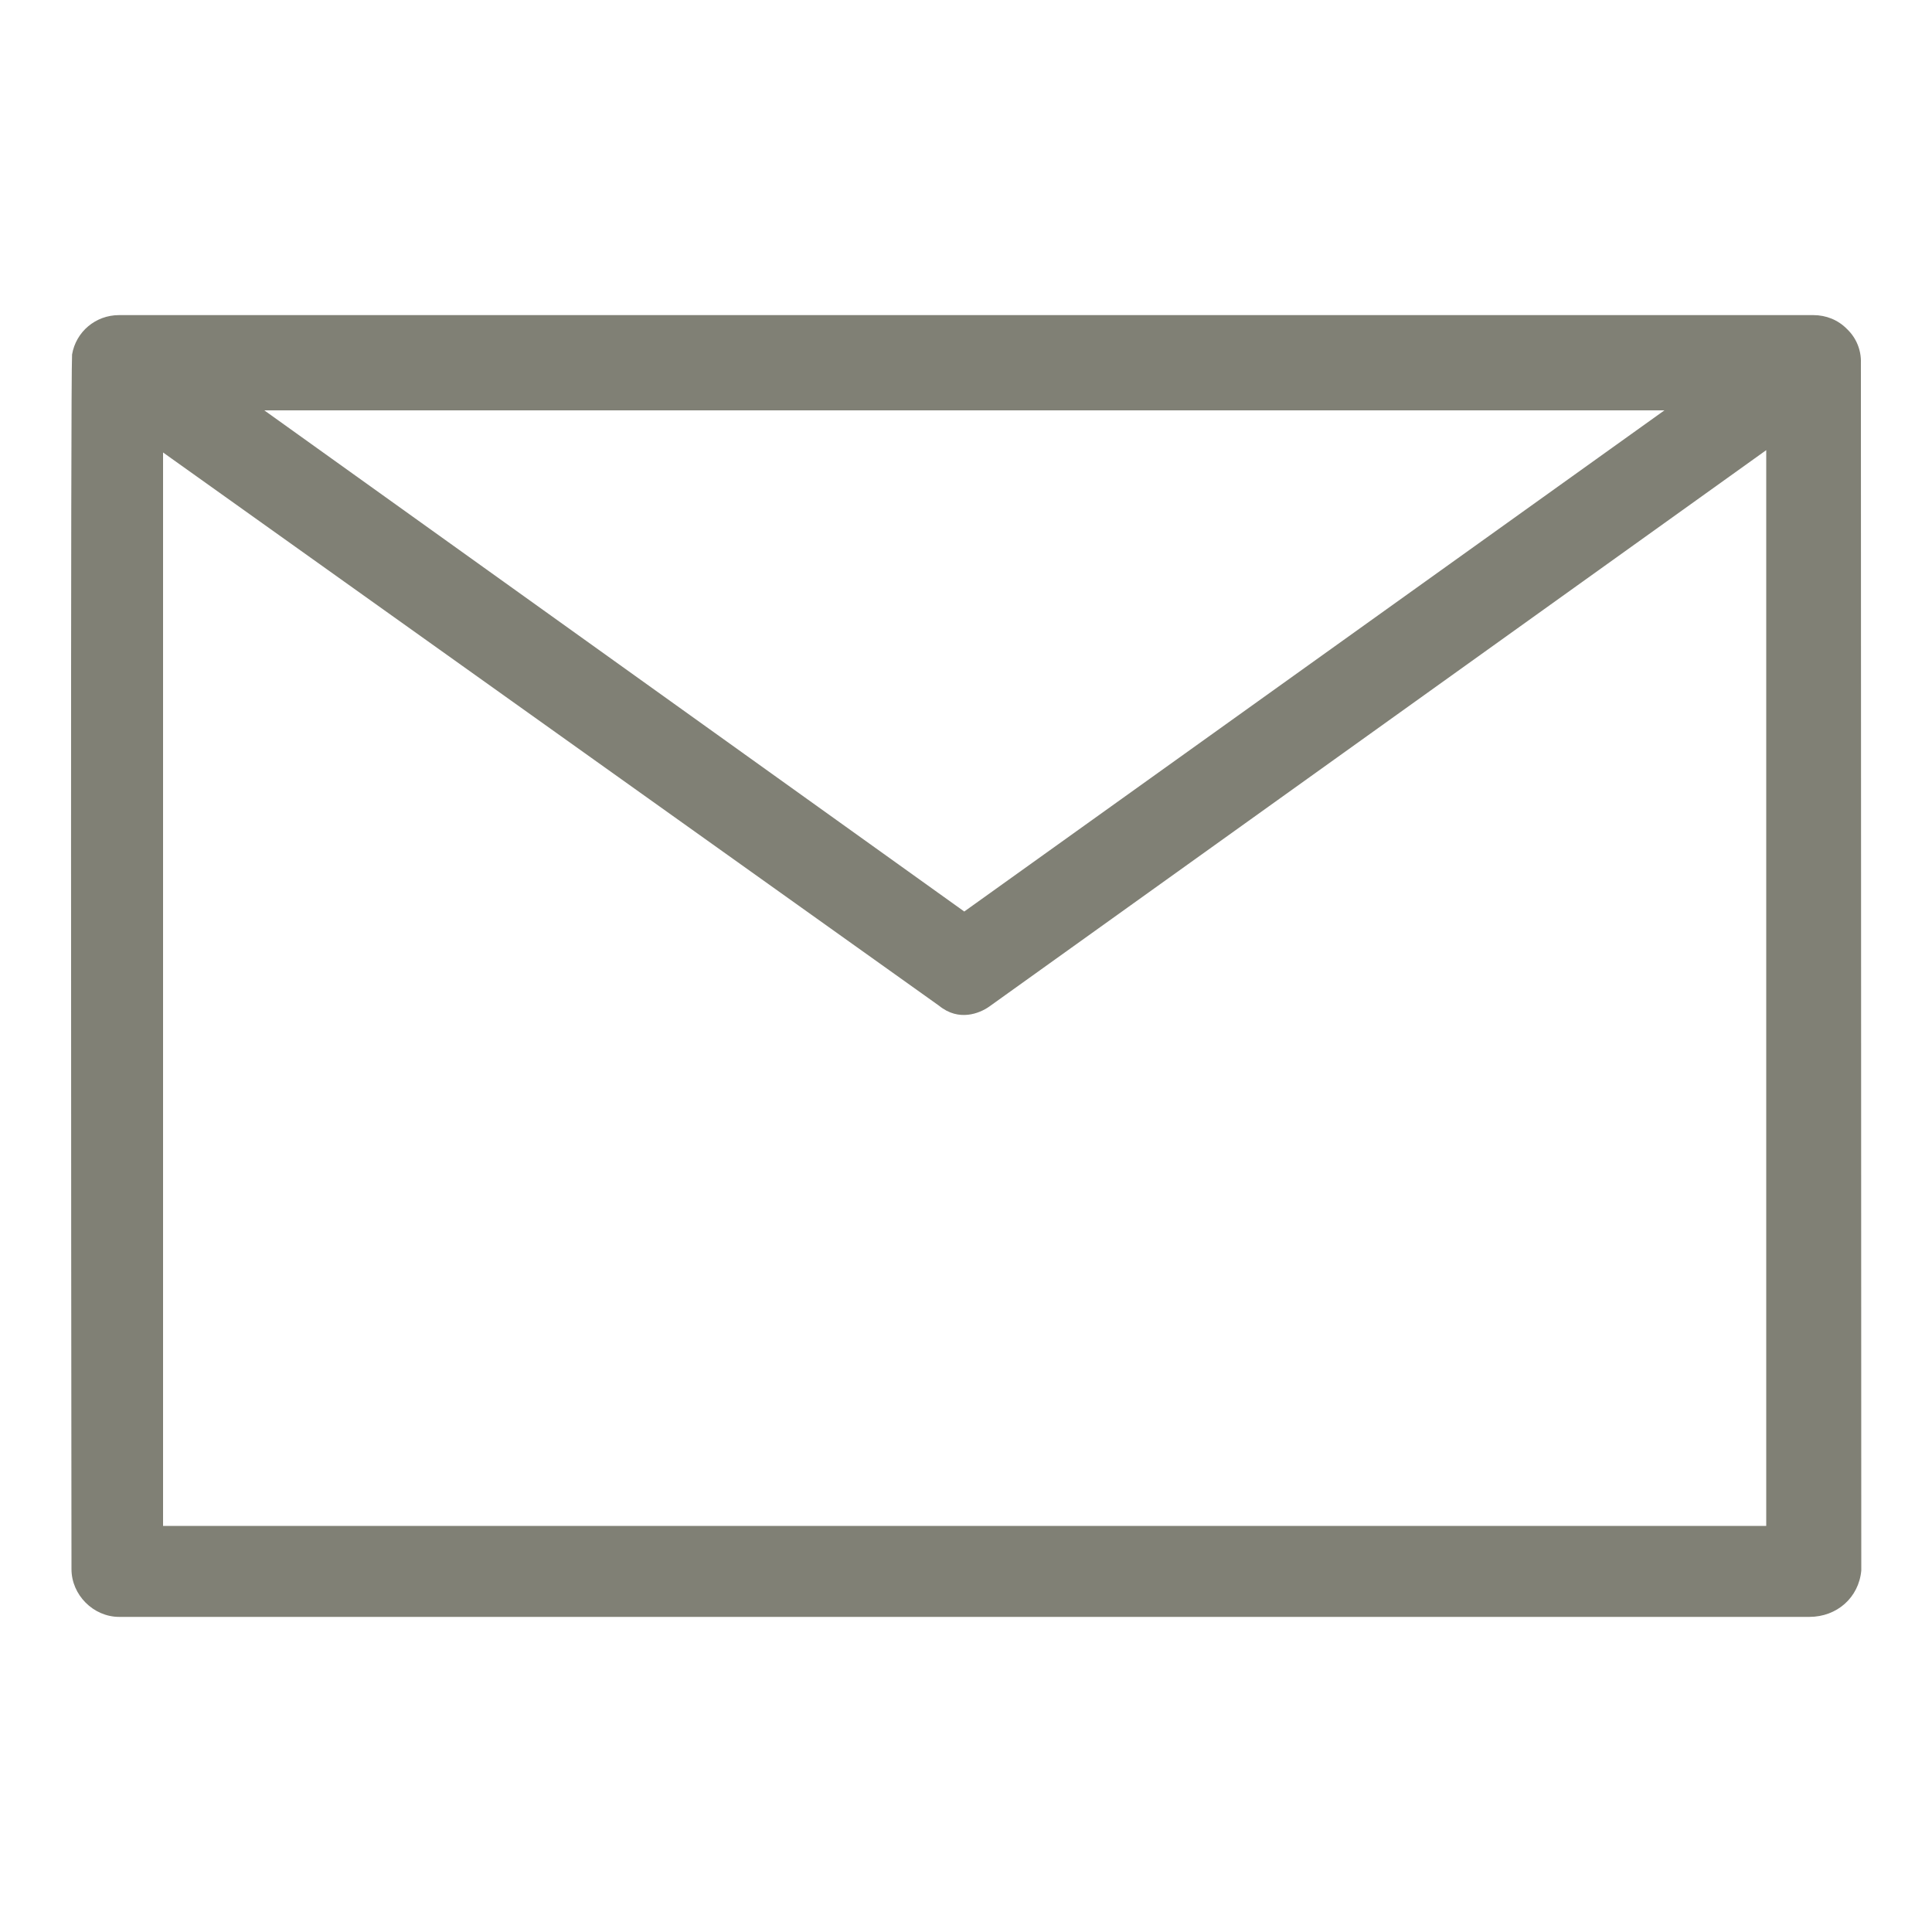
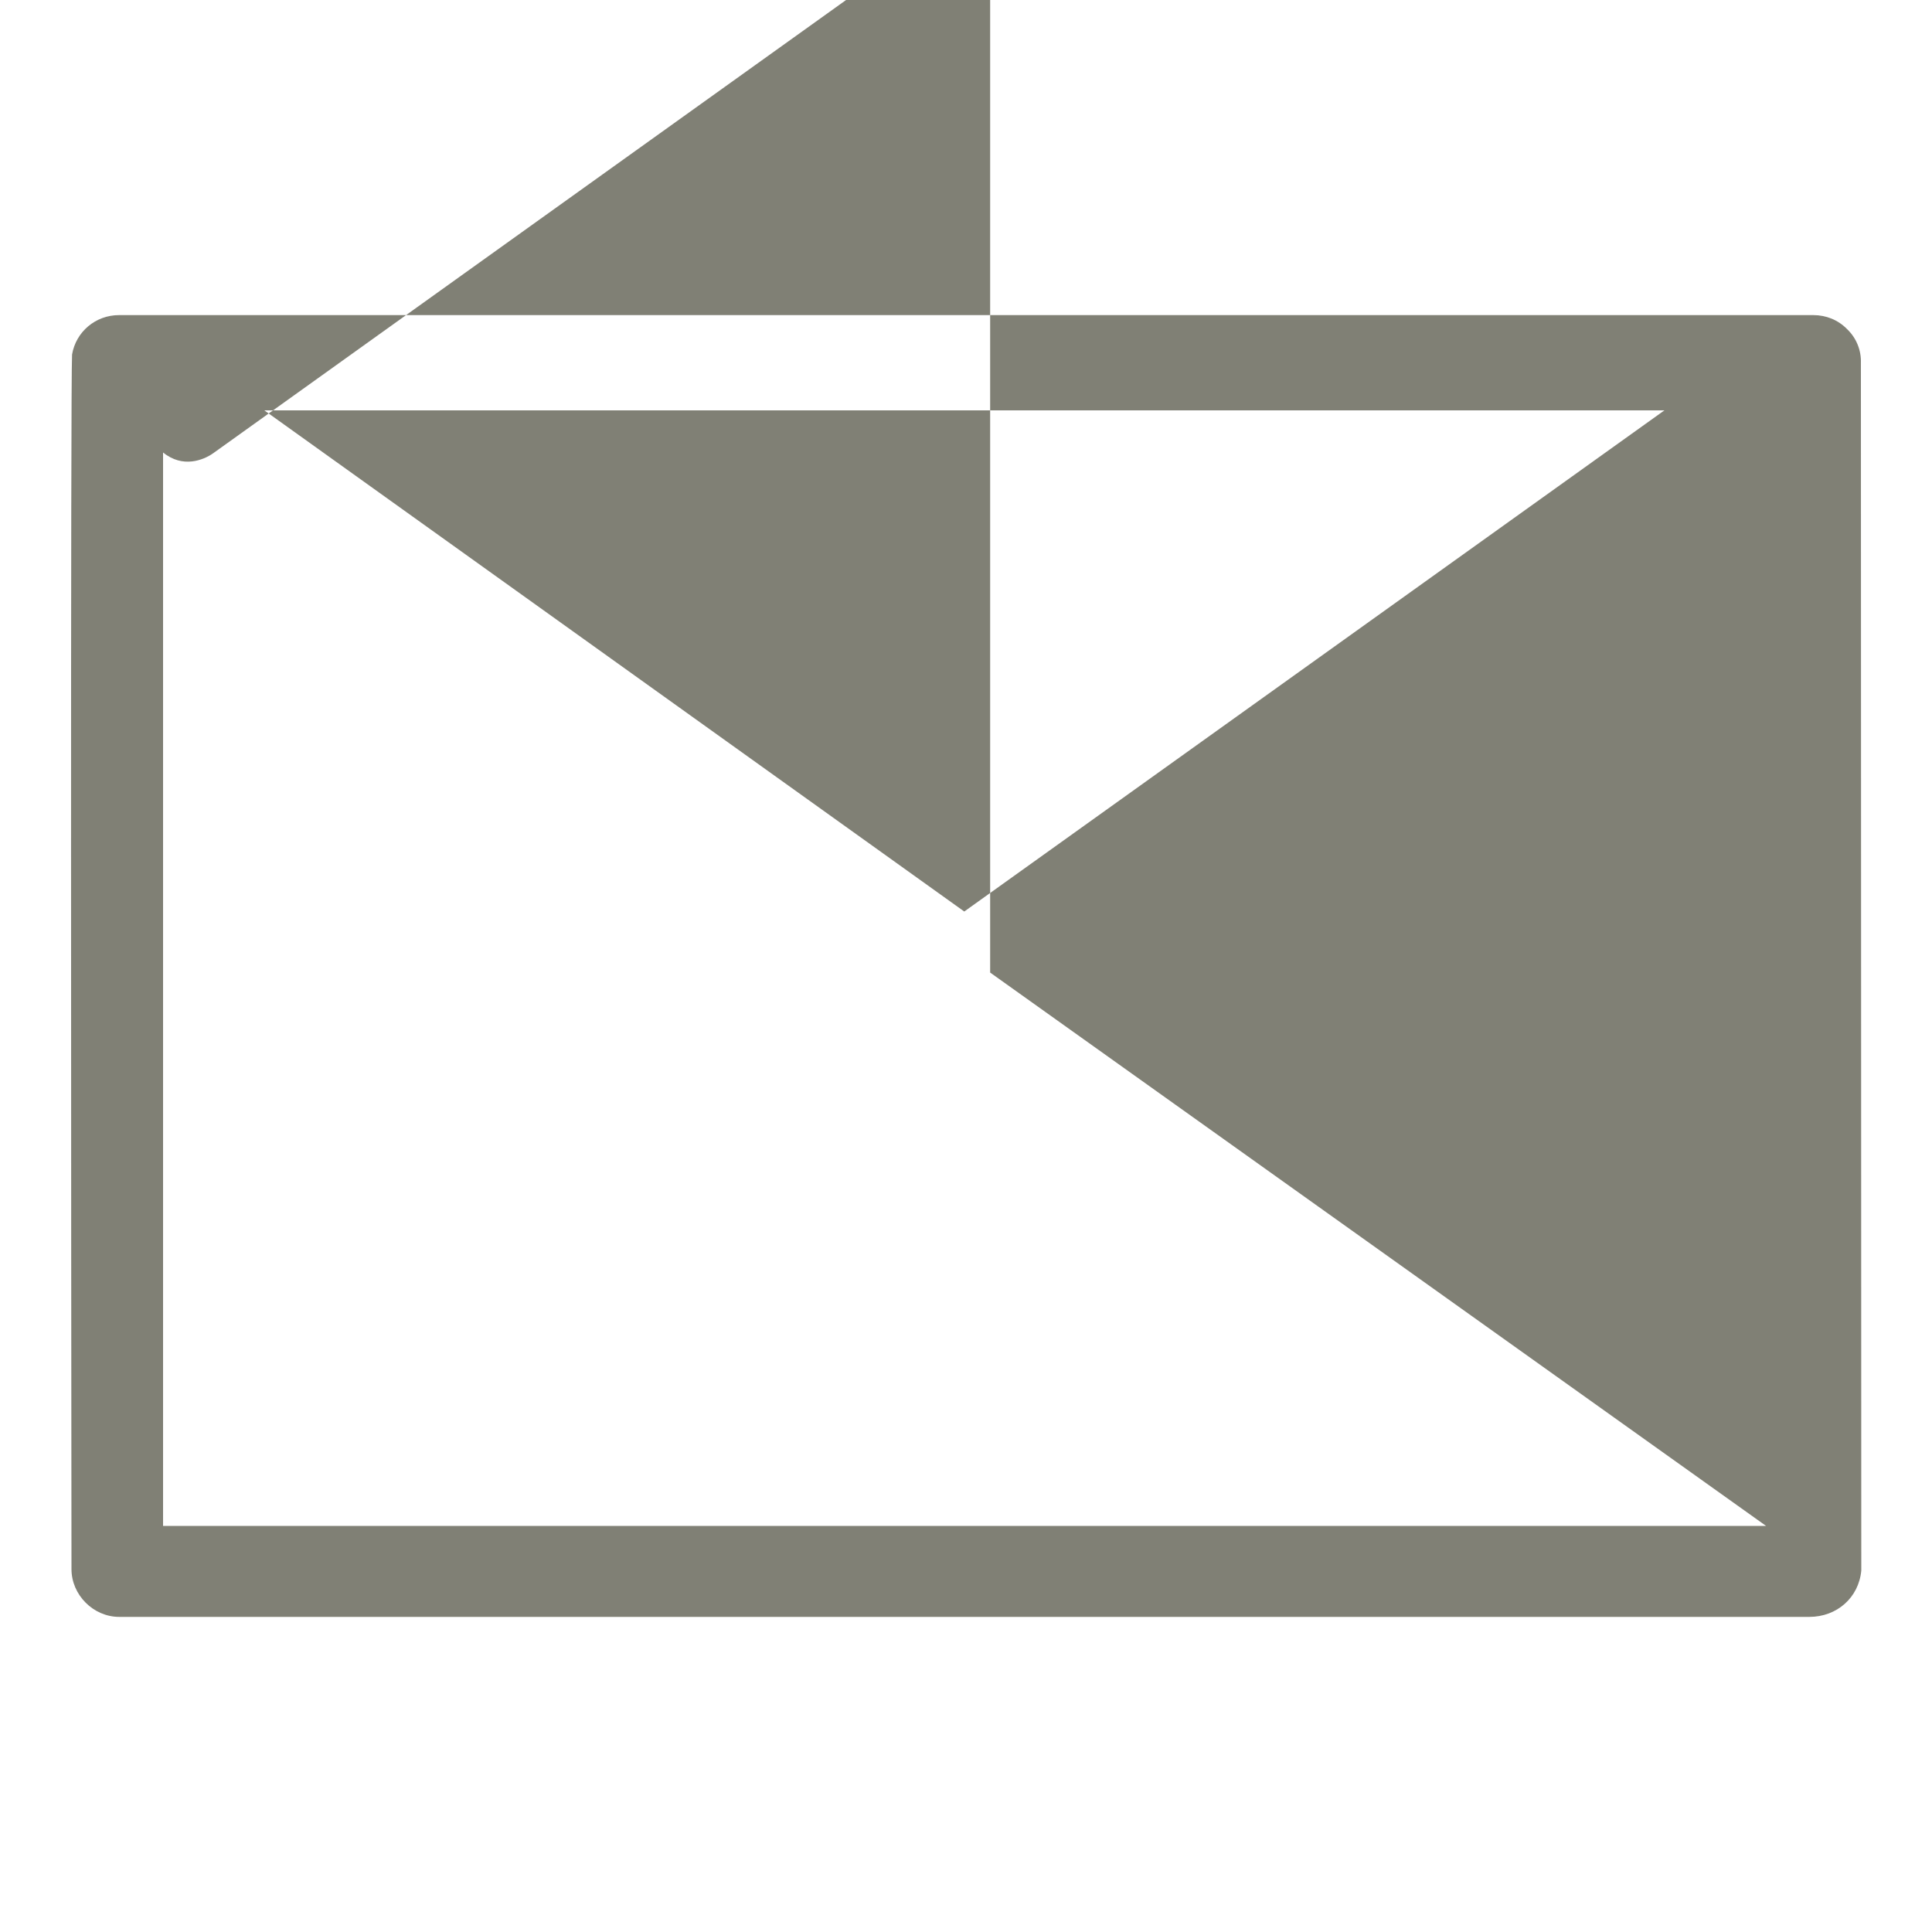
<svg xmlns="http://www.w3.org/2000/svg" id="Layer_1" viewBox="0 0 100 100">
  <defs>
    <style> .cls-1 { fill: #808075; } </style>
  </defs>
-   <path class="cls-1" d="M95.6,17.03c-.46-.47-1.08-.72-1.74-.72H6.16c-1.21,0-2.23.86-2.43,2.04-.08,1.46-.05,45.88-.03,62.87,0,1.33,1.13,2.47,2.47,2.47h87.48c1.43,0,2.56-1,2.69-2.4l-.02-62.51c.02-.66-.24-1.29-.71-1.74ZM86.15,21.24l-36.24,25.94L13.68,21.24h72.47ZM91.41,78.98H8.44V23.42l40.17,28.64c1.02.83,2.09.39,2.58.05l40.23-28.81v55.68Z" />
+   <path class="cls-1" d="M95.6,17.03c-.46-.47-1.08-.72-1.74-.72H6.16c-1.21,0-2.23.86-2.43,2.04-.08,1.46-.05,45.88-.03,62.87,0,1.33,1.13,2.47,2.47,2.47h87.48c1.43,0,2.56-1,2.69-2.4l-.02-62.51c.02-.66-.24-1.29-.71-1.74ZM86.15,21.24l-36.24,25.94L13.68,21.24h72.47ZM91.41,78.98H8.44V23.42c1.02.83,2.09.39,2.58.05l40.23-28.81v55.68Z" />
</svg>